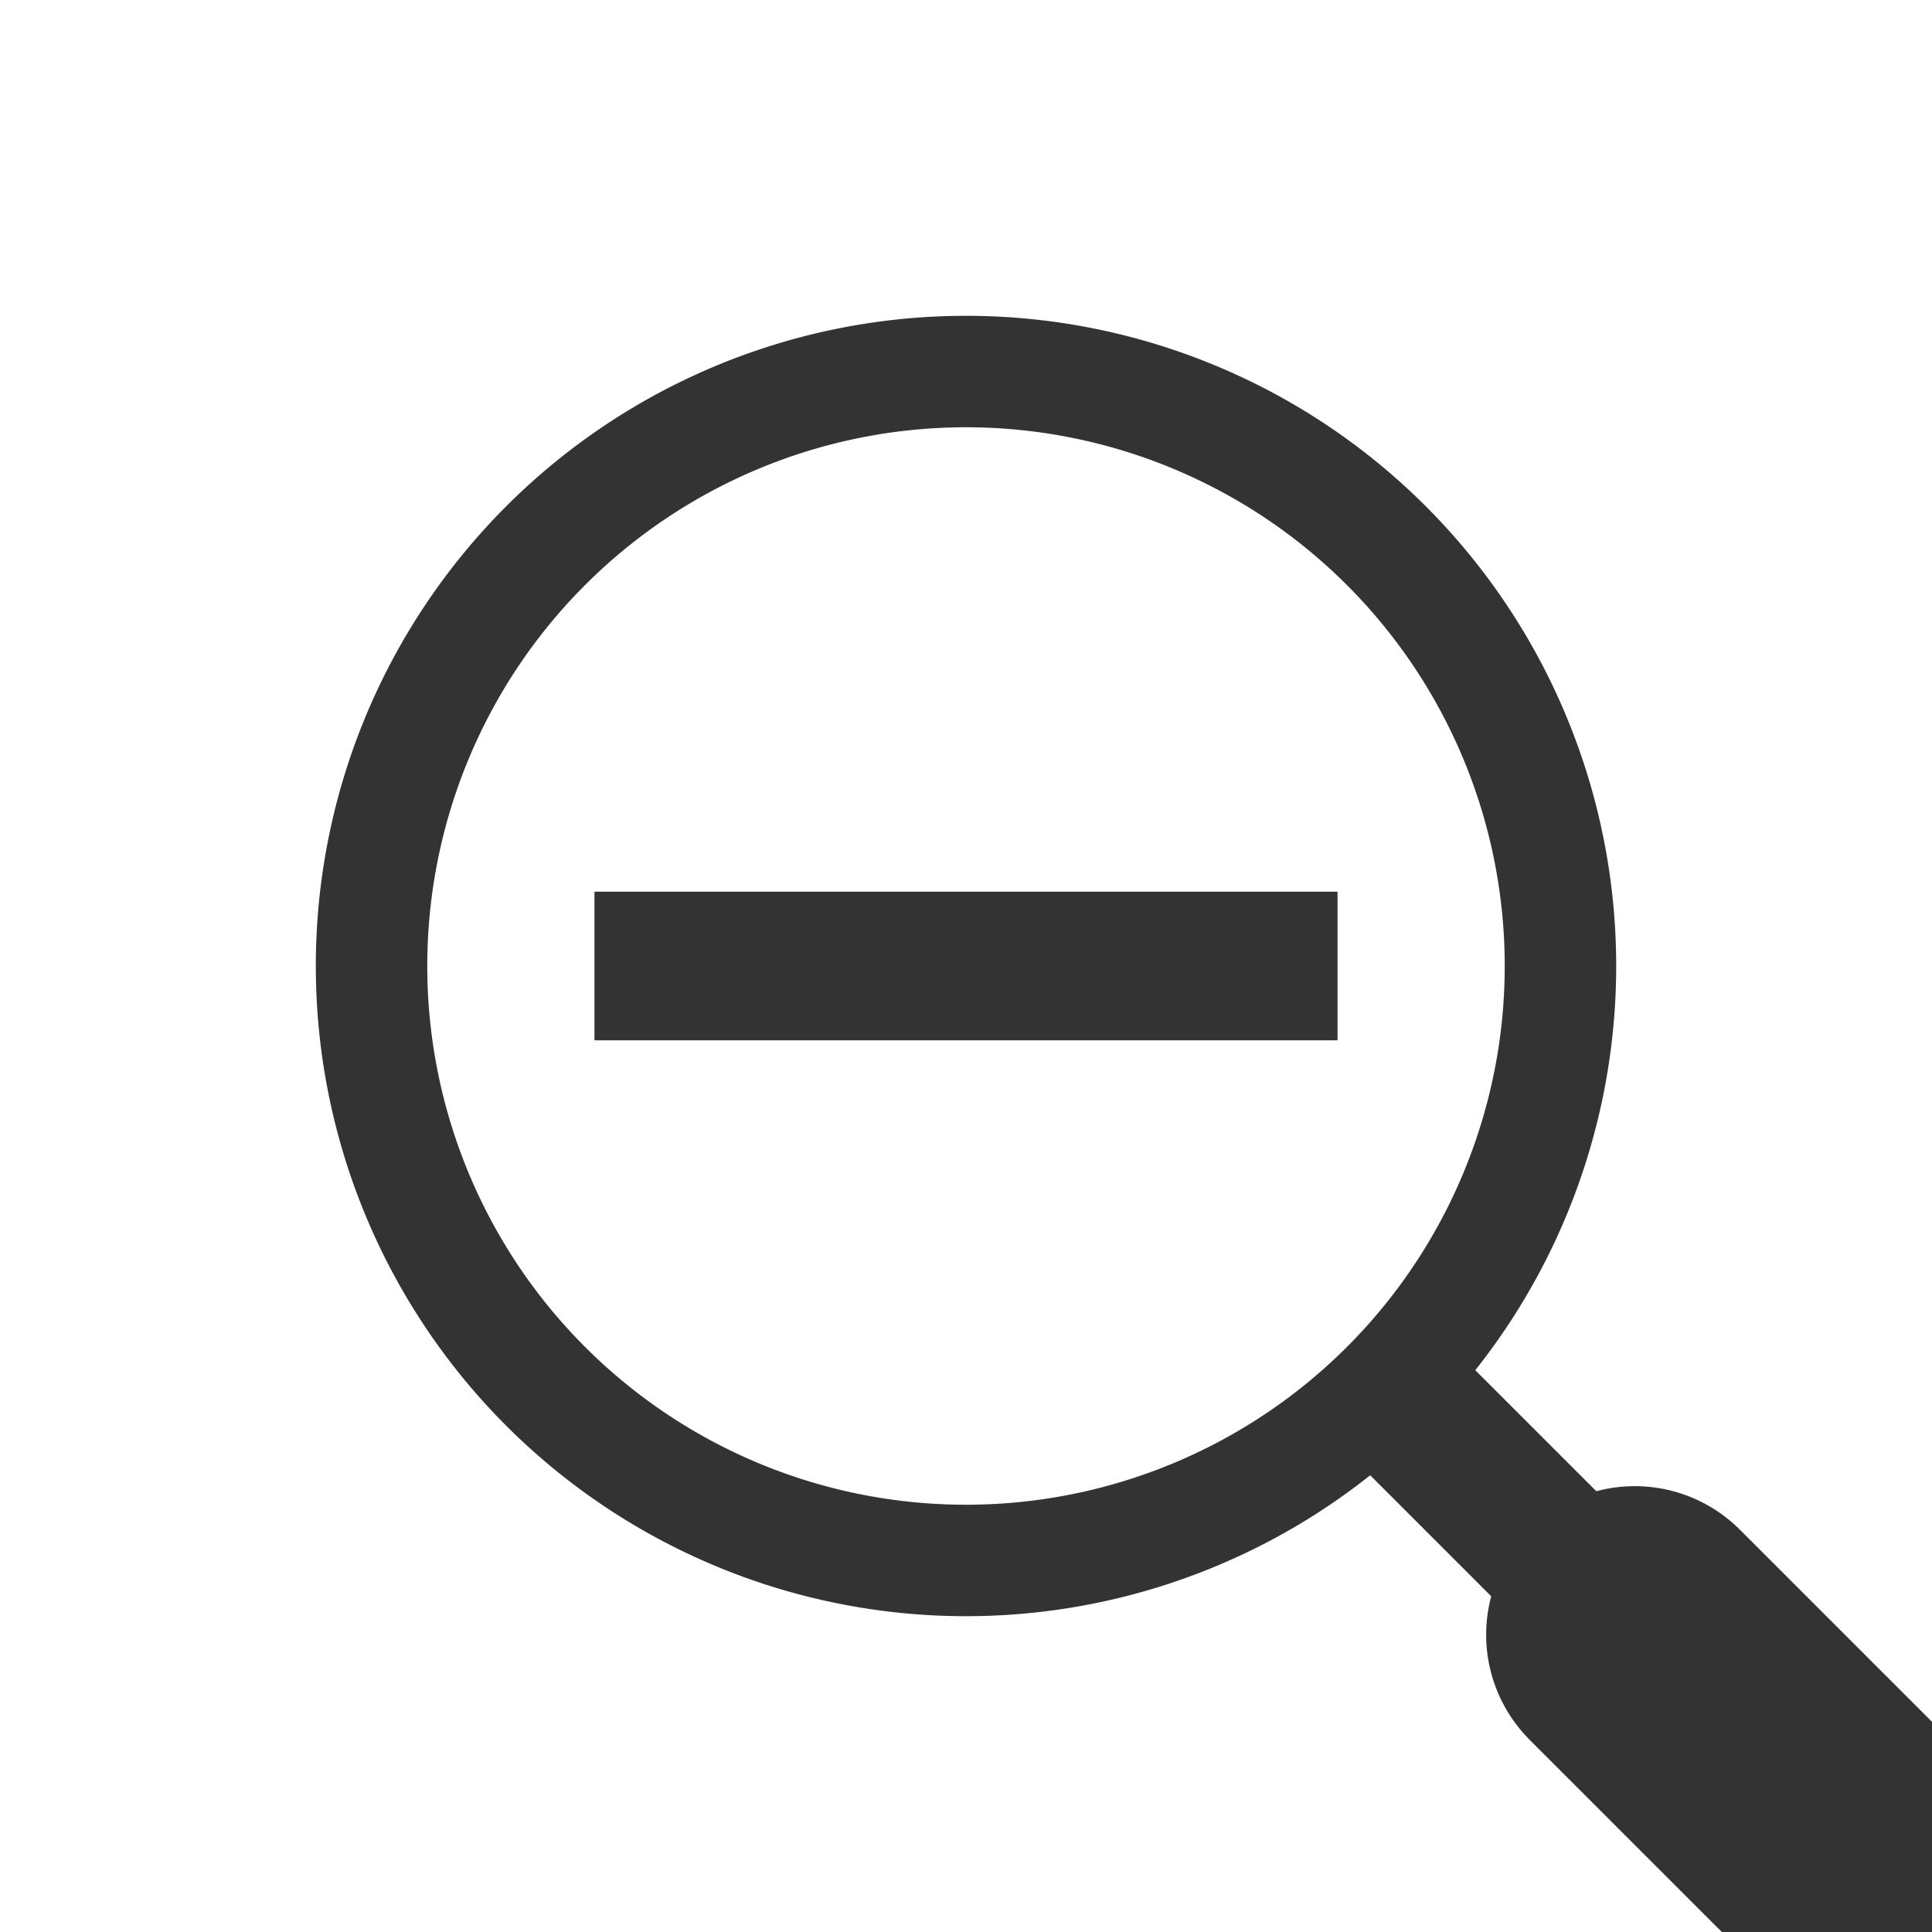
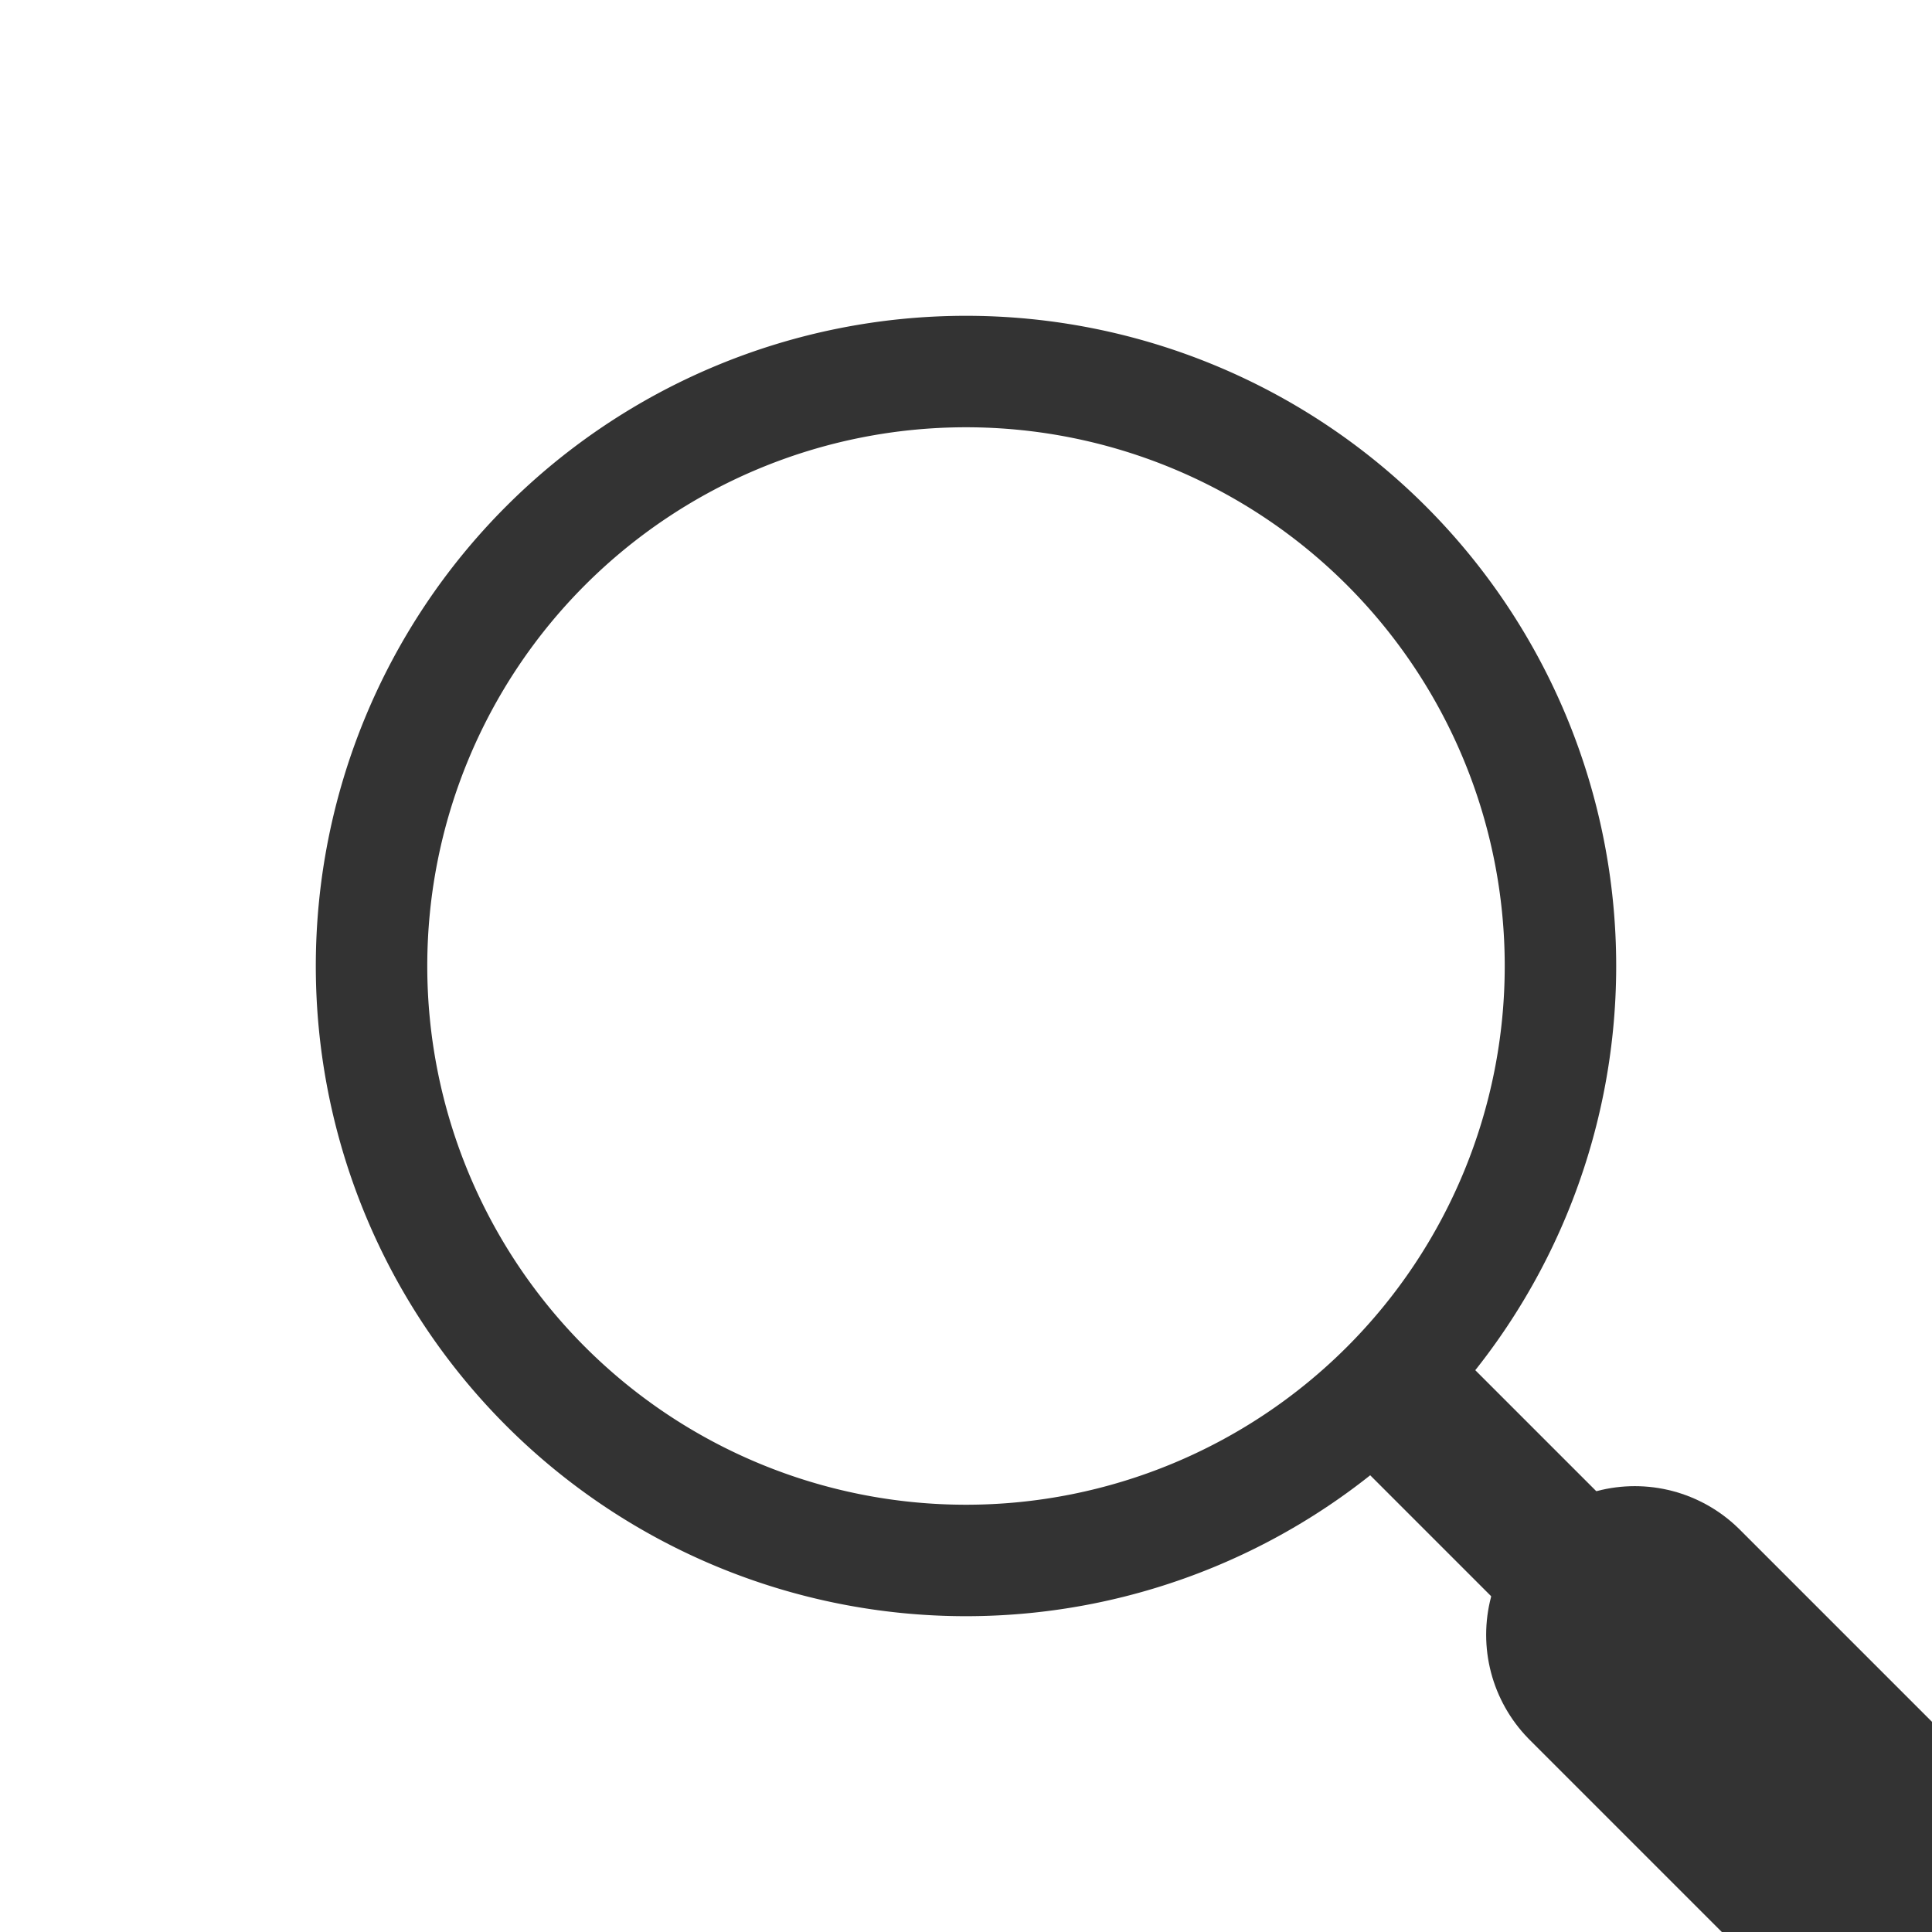
<svg xmlns="http://www.w3.org/2000/svg" xmlns:ns1="http://sodipodi.sourceforge.net/DTD/sodipodi-0.dtd" xmlns:ns2="http://www.inkscape.org/namespaces/inkscape" xmlns:xlink="http://www.w3.org/1999/xlink" width="26" height="26" id="svg2" ns1:version="0.32" ns2:version="0.48.4 r9939" version="1.0" ns1:docname="zoom_in.svg" ns2:output_extension="org.inkscape.output.svg.inkscape">
  <defs id="defs4">
    <linearGradient id="StandardGradient" gradientTransform="scale(1,1)" x1="10.559" y1="3.015" x2="10.559" y2="19.286" gradientUnits="userSpaceOnUse">
      <stop id="stop3309" offset="0" style="stop-color:#000000;stop-opacity:0.863;" />
      <stop style="stop-color:#000000;stop-opacity:0.471;" offset="1" id="stop3311" />
    </linearGradient>
    <linearGradient ns2:collect="always" xlink:href="#StandardGradient" id="linearGradient3031" gradientUnits="userSpaceOnUse" gradientTransform="matrix(1.248,0,0,1.184,0.282,-4.488)" x1="10.559" y1="3.015" x2="10.559" y2="19.286" />
  </defs>
  <ns1:namedview id="base" pagecolor="#ffffff" bordercolor="#9a9a9a" borderopacity="1" ns2:pageopacity="0" ns2:pageshadow="2" ns2:zoom="21.730769" ns2:cx="13" ns2:cy="13" ns2:document-units="px" ns2:current-layer="layer3" showgrid="true" ns2:showpageshadow="false" showguides="true" ns2:guide-bbox="true" ns2:window-width="1366" ns2:window-height="744" ns2:window-x="0" ns2:window-y="24" ns2:window-maximized="1" ns2:snap-to-guides="true" ns2:snap-grids="true">
    <ns1:guide orientation="0,1" position="26.278,128" id="guide2385" />
    <ns1:guide orientation="1,0" position="128,54.082" id="guide2387" />
    <ns2:grid type="xygrid" id="grid3672" visible="true" enabled="true" empspacing="2" snapvisiblegridlinesonly="true" />
    <ns1:guide orientation="0.707,0.707" position="26,0" id="guide3780" />
    <ns1:guide orientation="-0.707,0.707" position="26,26" id="guide3824" />
  </ns1:namedview>
  <g ns2:groupmode="layer" id="layer3" ns2:label="Cross" style="display:inline" transform="translate(0,4)">
    <path ns1:type="arc" style="fill:none;stroke:#333333;stroke-width:1.5;stroke-miterlimit:4;stroke-dasharray:none" id="path3766" ns1:cx="10" ns1:cy="10" ns1:rx="8" ns1:ry="8" d="M 18,10 A 8,8 0 1 1 2,10 8,8 0 1 1 18,10 z" transform="translate(3,-1)" />
    <path style="fill:none;stroke:#333333;stroke-width:2;stroke-linecap:round;stroke-linejoin:miter;stroke-miterlimit:4;stroke-opacity:1;stroke-dasharray:none" d="m 19,19 3,3" id="path3782" ns2:connector-curvature="0" transform="translate(0,-4)" ns1:nodetypes="cc" />
    <path transform="translate(0,-4)" ns2:connector-curvature="0" id="path3784" d="M 26,26 22,22" style="fill:none;stroke:#333333;stroke-width:4;stroke-linecap:round;stroke-linejoin:miter;stroke-miterlimit:4;stroke-opacity:1;stroke-dasharray:none" ns1:nodetypes="cc" />
-     <path style="fill:none;stroke:#333333;stroke-width:2;stroke-linecap:butt;stroke-linejoin:miter;stroke-opacity:1;stroke-miterlimit:4;stroke-dasharray:none" d="m 8,13 10,0" id="path3958" ns2:connector-curvature="0" transform="translate(0,-4)" />
  </g>
</svg>